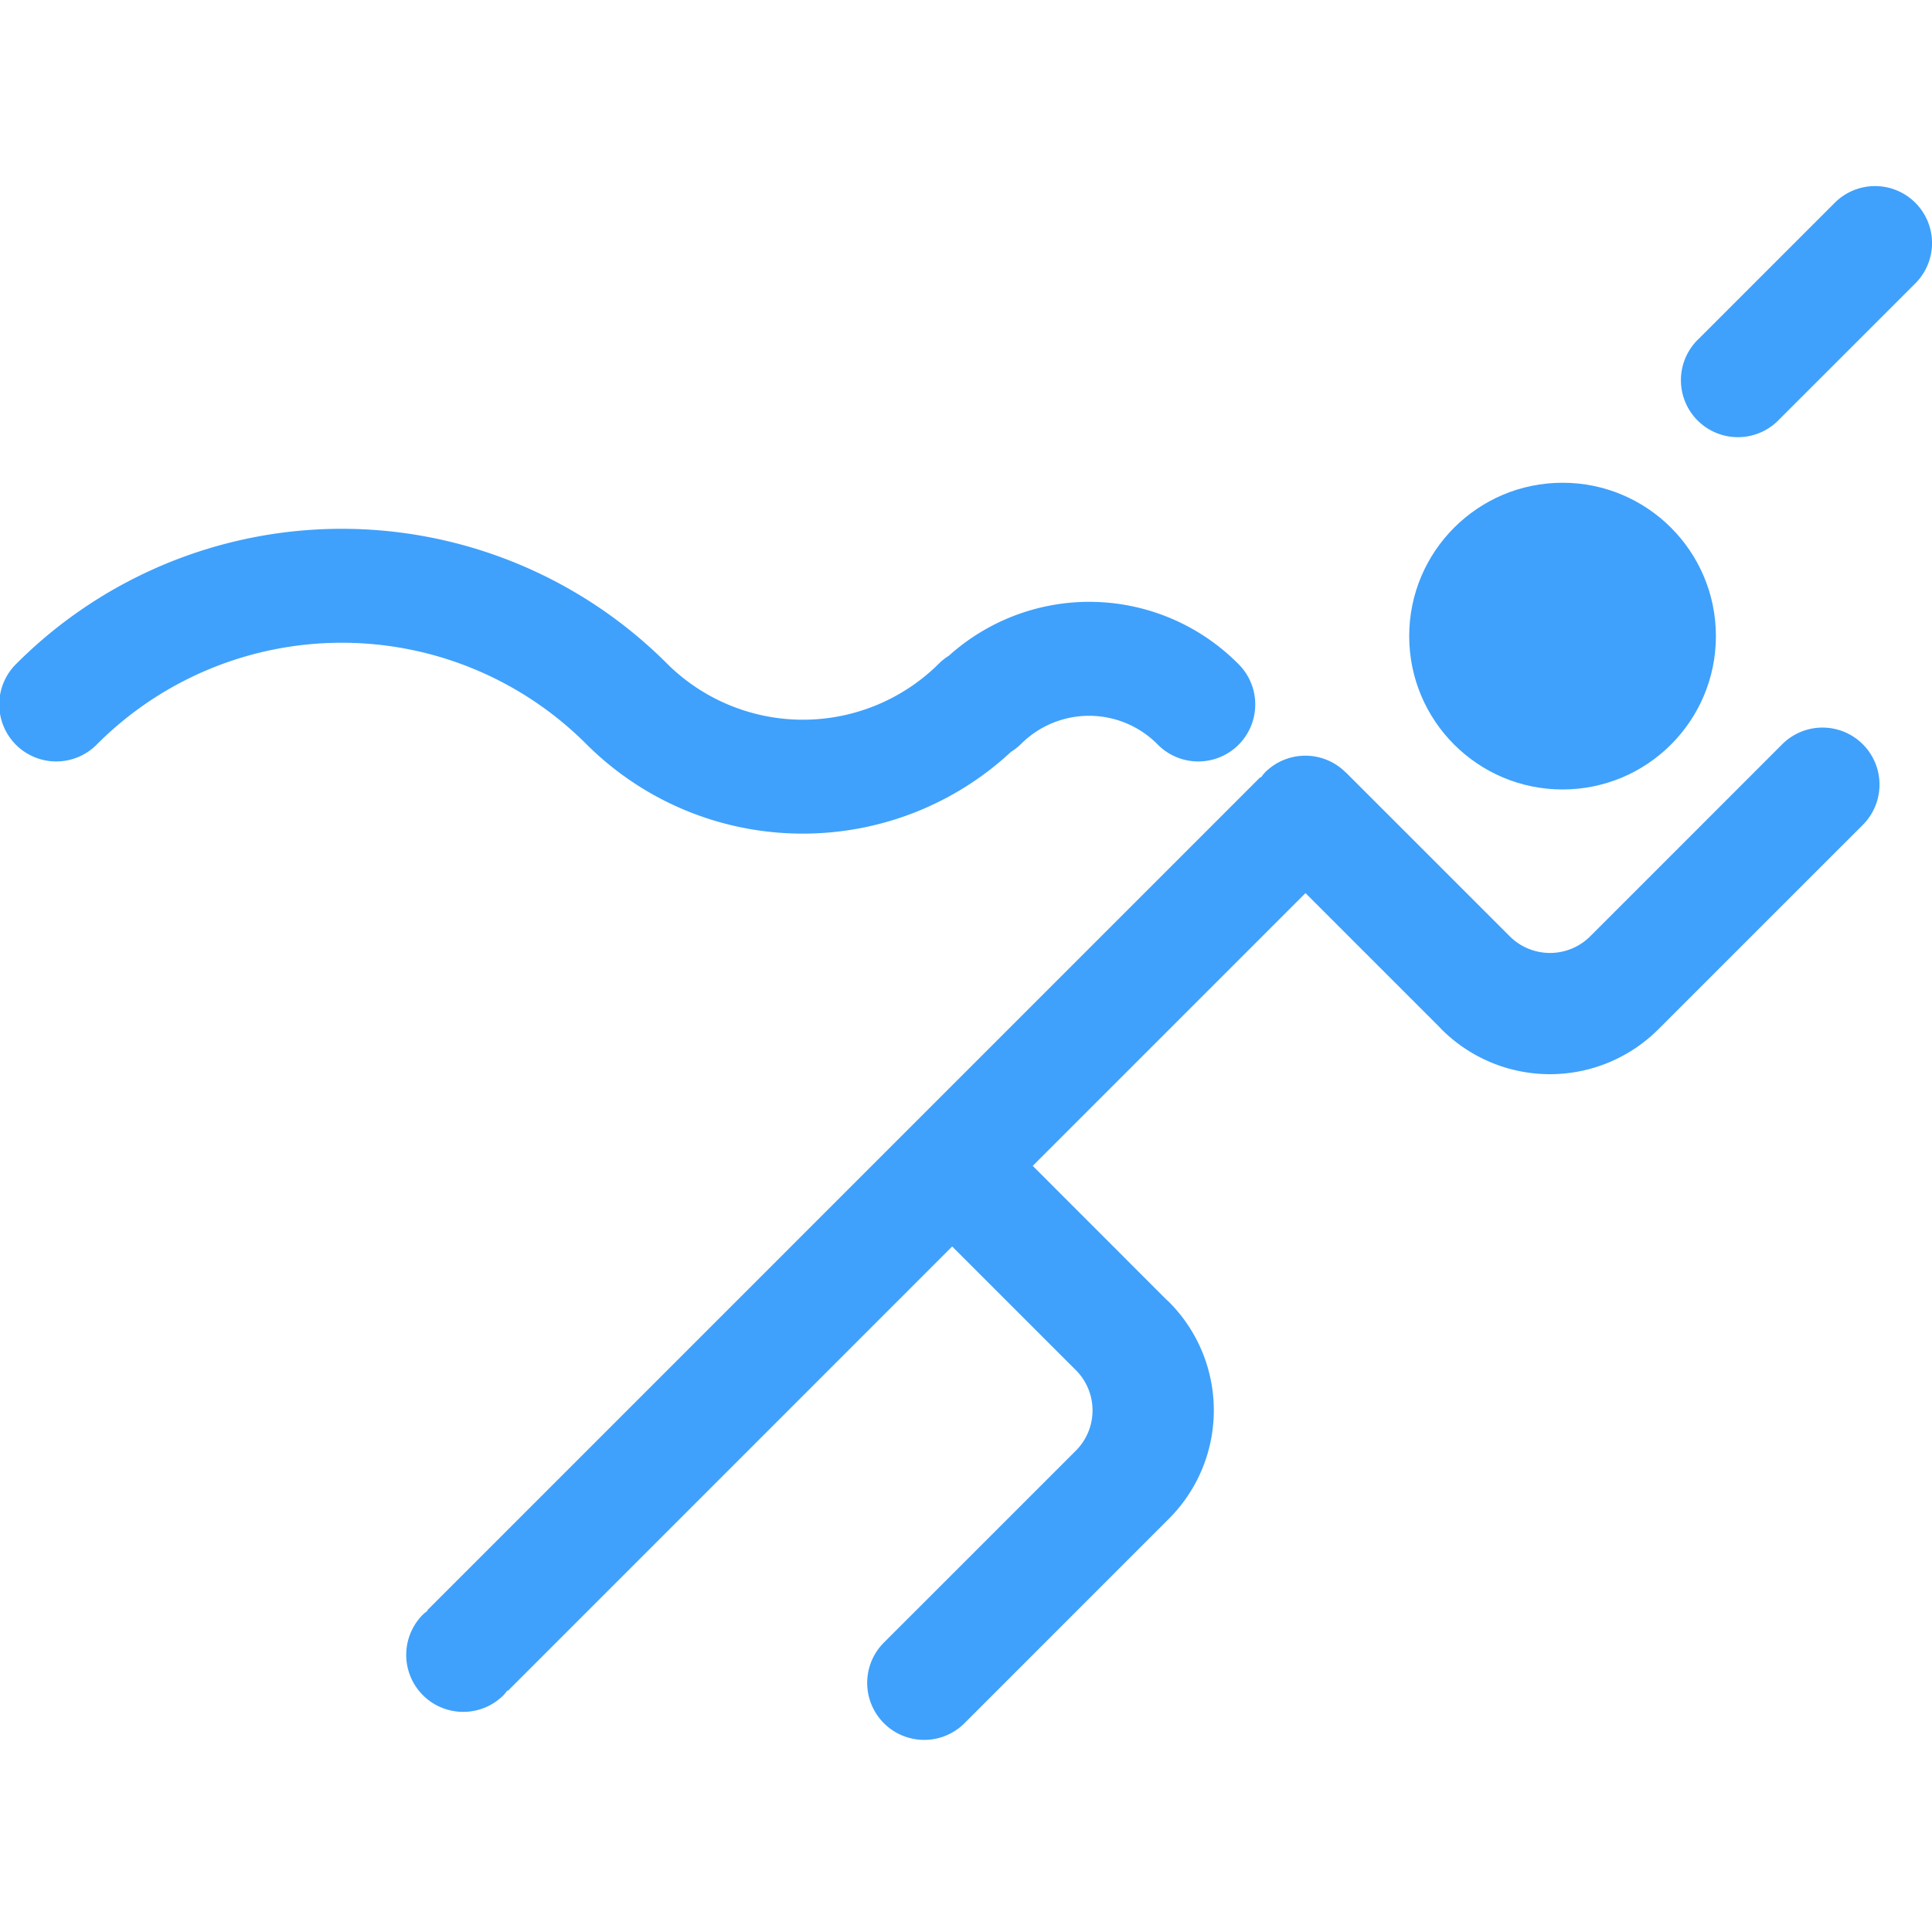
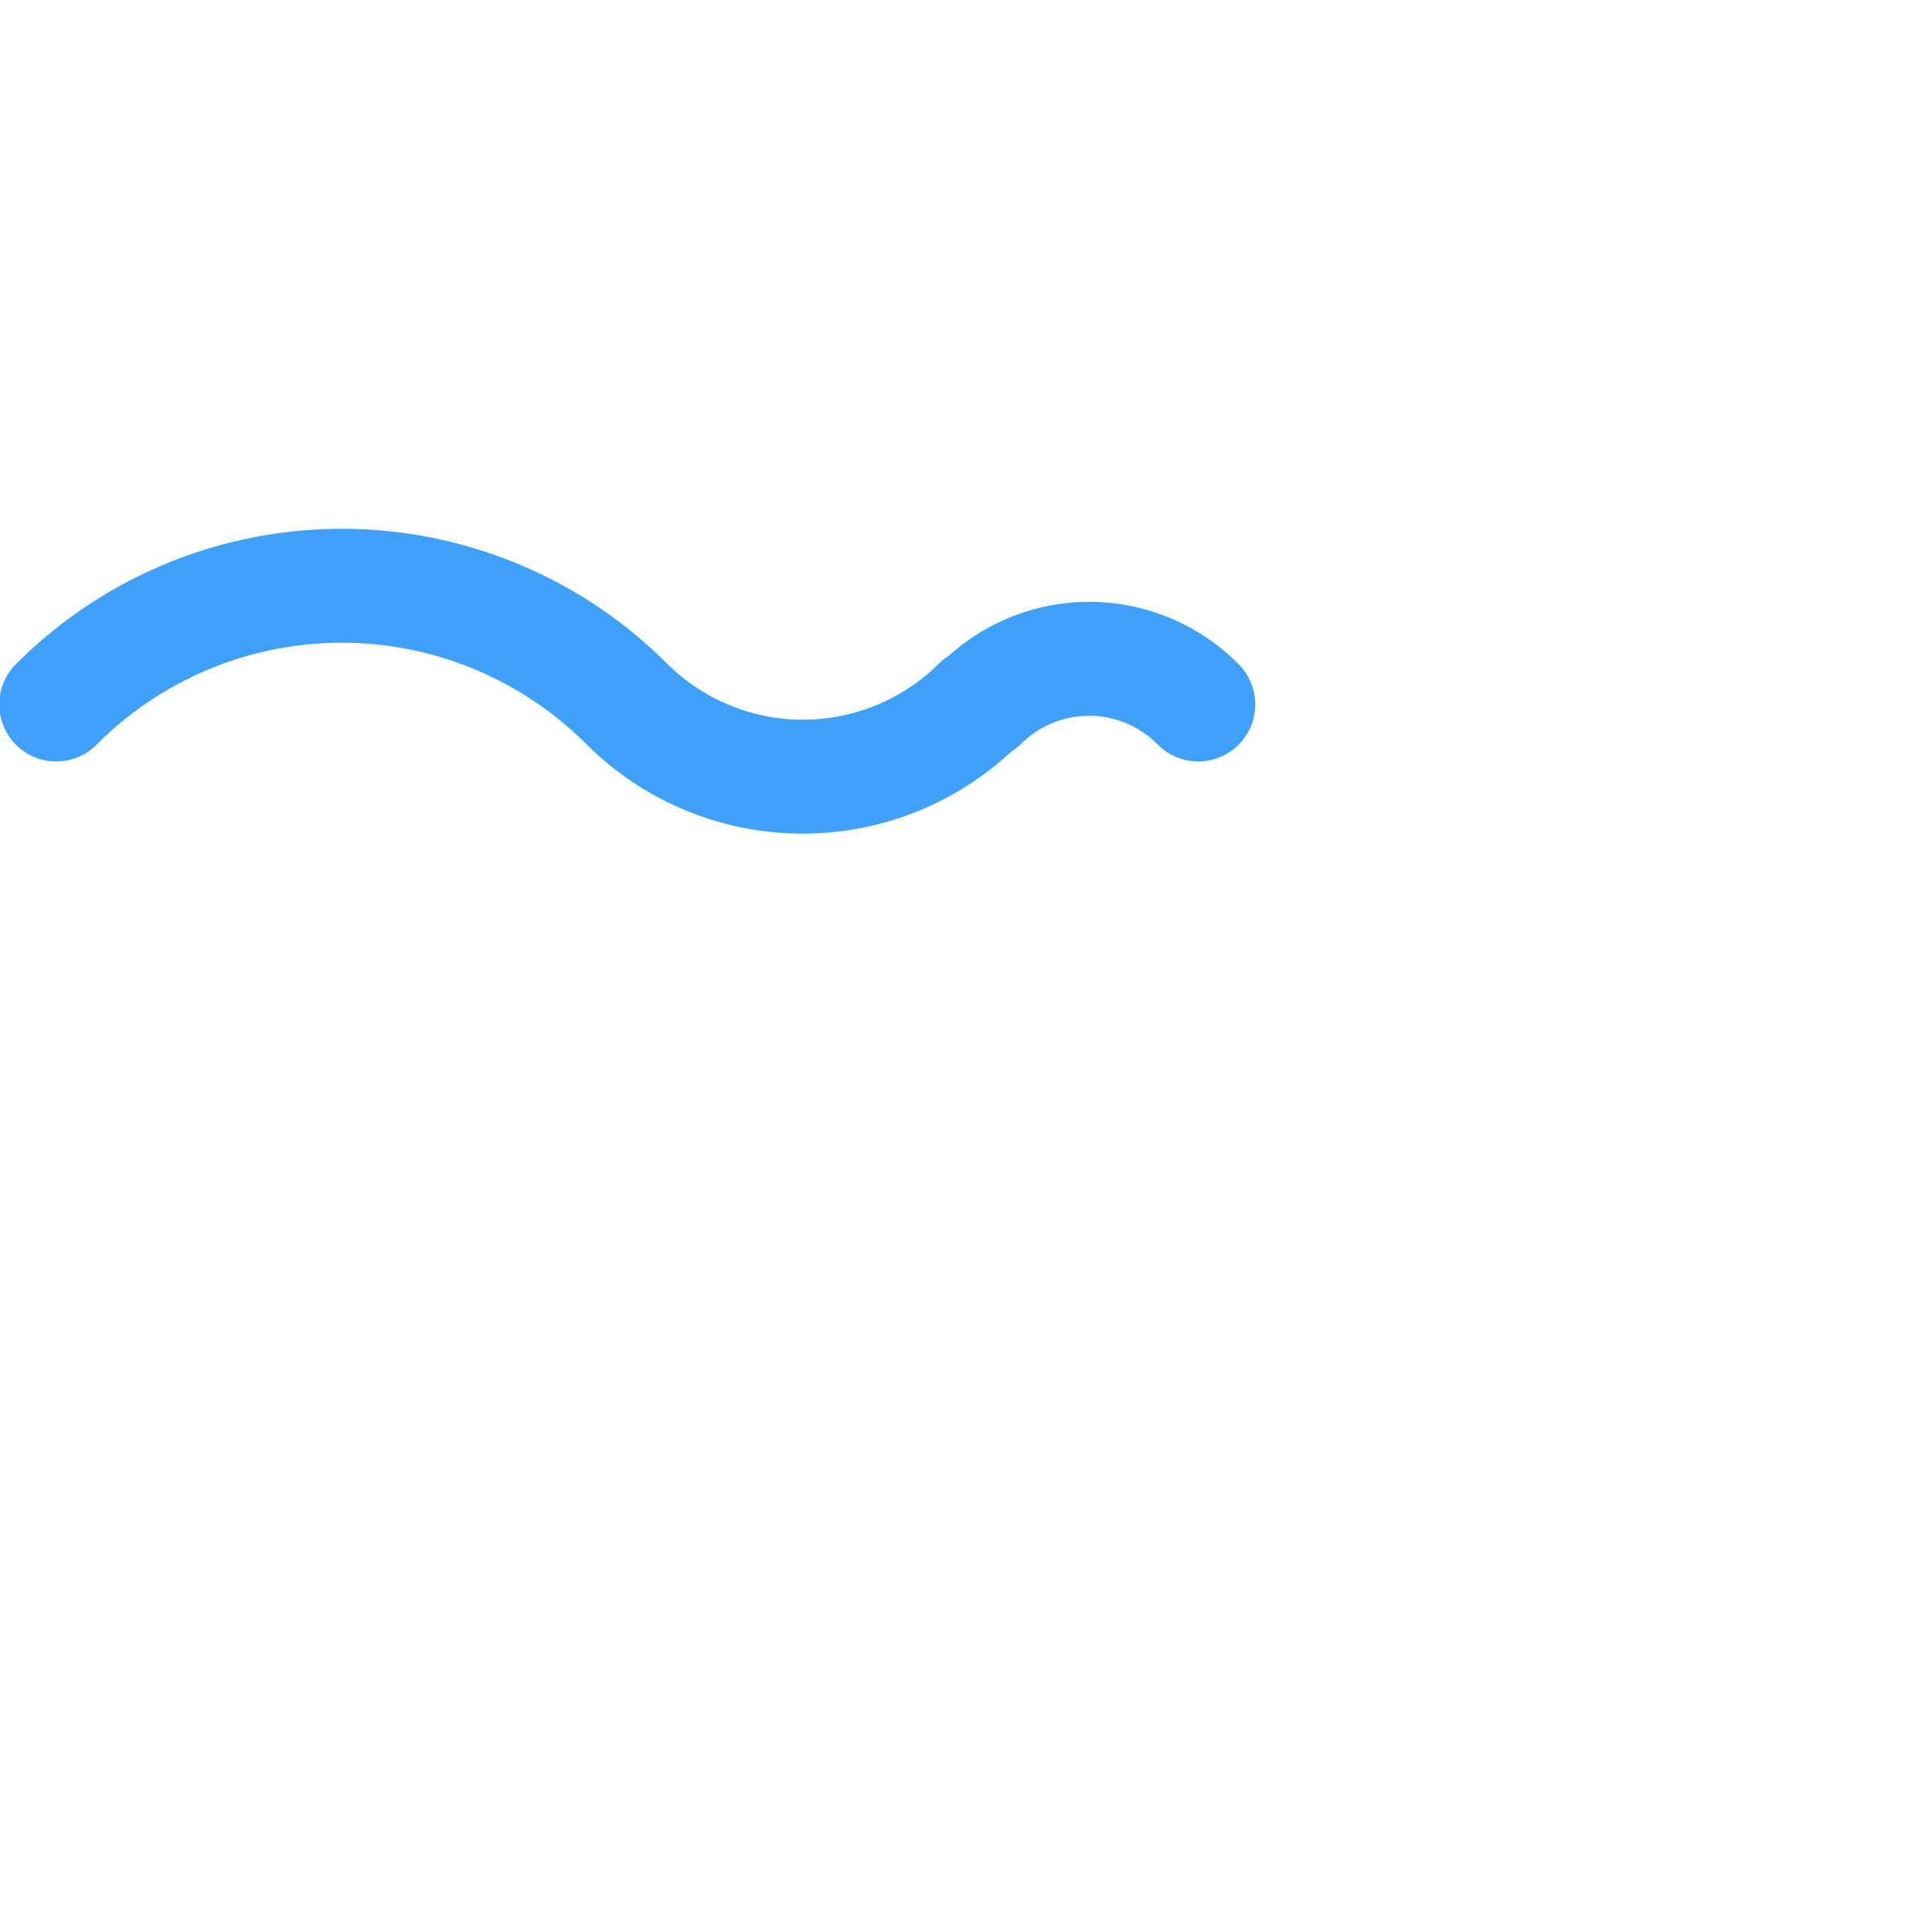
<svg xmlns="http://www.w3.org/2000/svg" width="40" height="40" viewBox="0 0 40 40">
  <path fill="none" d="M0 0h40v40H0z" />
  <path d="M16.625 17.259a6.325 6.325 0 0 0 4.306-1.692 1.161 1.161 0 0 0 .207-.163 1.995 1.995 0 0 1 2.821 0 1.18 1.18 0 1 0 1.669-1.668 4.345 4.345 0 0 0-5.98-.162 1.174 1.174 0 0 0-.206.162 3.99 3.99 0 0 1-5.635 0 9.52 9.52 0 0 0-13.462 0 1.18 1.18 0 1 0 1.669 1.668 7.159 7.159 0 0 1 10.124 0 6.331 6.331 0 0 0 4.487 1.855z" fill="#3fa1fb" />
-   <circle cx="32.351" cy="13.17" r="3.175" fill="#3fa1fb" />
-   <path d="M39.655 4.198a1.18 1.18 0 0 0-1.668 0l-2.814 2.814a1.18 1.18 0 1 0 1.668 1.668l2.814-2.813a1.18 1.18 0 0 0 0-1.669zM36.898 15.41l-2.065 2.066-1.91 1.91a1.179 1.179 0 0 1-1.648.016l-3.413-3.412-.002.001a1.18 1.18 0 0 0-1.668 0 1.156 1.156 0 0 0-.087.108l-.01-.01-17.249 17.25.009.008a1.135 1.135 0 0 0-.099.081 1.18 1.18 0 0 0 1.669 1.669 1.137 1.137 0 0 0 .081-.1l.009.01 9.199-9.2 2.578 2.578a1.179 1.179 0 0 1-.016 1.648l-1.91 1.91-2.066 2.065a1.18 1.18 0 0 0 1.669 1.669l4.232-4.233a3.175 3.175 0 0 0 0-4.49c-.02-.02-.04-.035-.058-.053l-2.761-2.763 5.647-5.647 2.762 2.762c.019.019.035.039.054.057a3.175 3.175 0 0 0 4.49 0l4.233-4.232a1.18 1.18 0 1 0-1.67-1.668z" fill="#3fa1fb" />
</svg>